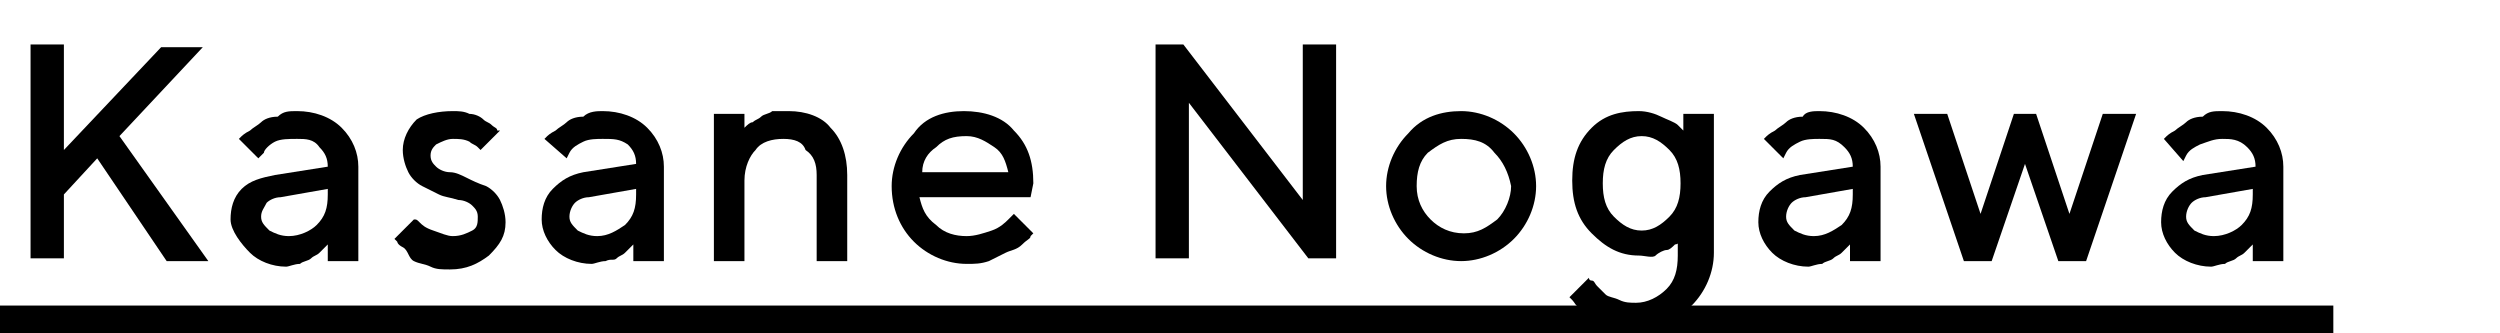
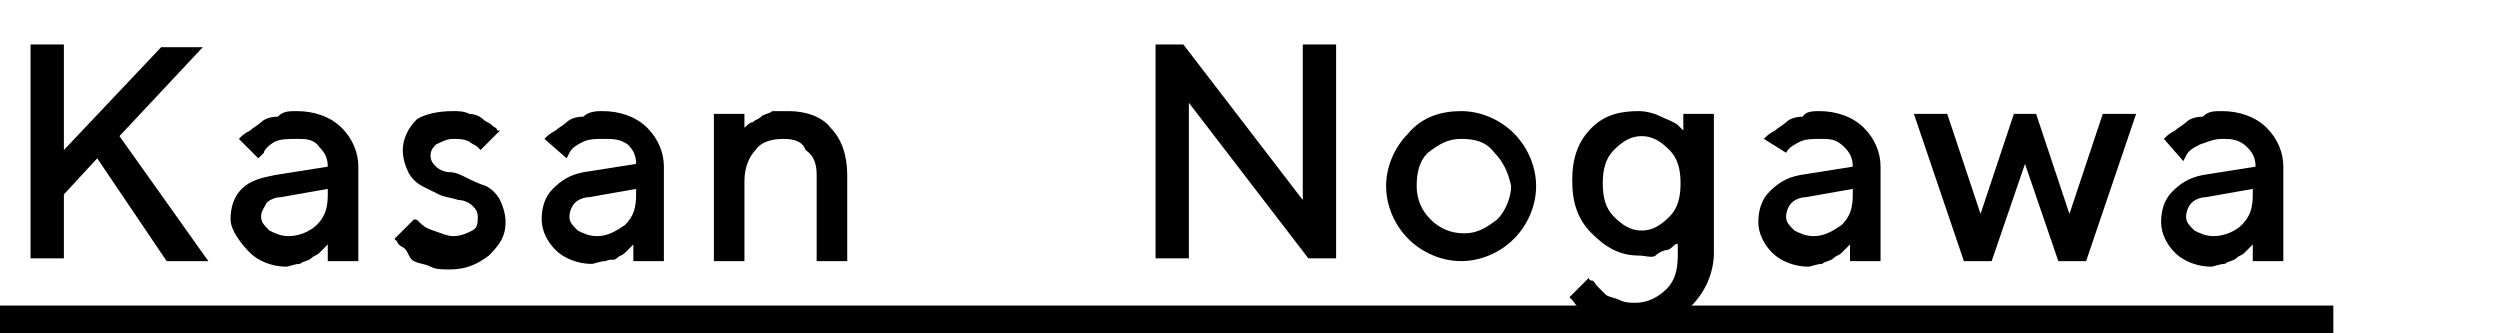
<svg xmlns="http://www.w3.org/2000/svg" version="1.1" id="レイヤー_1" x="0px" y="0px" viewBox="0 0 90 12" style="enable-background:new 0 0 90 12;" xml:space="preserve">
  <style type="text/css">
	.st0{fill:none;}
</style>
  <title>アセット 8</title>
  <g>
    <rect y="11" width="84" height="1" />
    <g>
      <rect class="st0" width="90" height="12" />
      <g>
        <path d="M2.3,5.4l3.5-3.7h1.5l-3,3.2l3.2,4.5H6L3.5,5.7L2.3,7v2.3H1.1V1.6h1.2V5.4z" />
        <path d="M11.8,9.4V8.8c0,0,0,0-0.1,0.1c0,0-0.1,0.1-0.2,0.2c-0.1,0.1-0.2,0.1-0.3,0.2s-0.3,0.1-0.4,0.2c-0.2,0-0.4,0.1-0.5,0.1     c-0.5,0-1-0.2-1.3-0.5S8.3,8.3,8.3,7.9c0-0.4,0.1-0.8,0.4-1.1C9,6.5,9.4,6.4,9.9,6.3l1.9-0.3c0-0.3-0.1-0.5-0.3-0.7     C11.3,5,11,5,10.7,5C10.4,5,10.1,5,9.9,5.1C9.7,5.2,9.5,5.4,9.5,5.5L9.3,5.7L8.6,5c0,0,0.1-0.1,0.1-0.1c0,0,0.1-0.1,0.3-0.2     c0.1-0.1,0.3-0.2,0.4-0.3c0.1-0.1,0.3-0.2,0.6-0.2C10.2,4,10.4,4,10.7,4c0.6,0,1.2,0.2,1.6,0.6s0.6,0.9,0.6,1.4v3.4H11.8z      M11.4,8.1c0.3-0.3,0.4-0.6,0.4-1.1V6.8l-1.7,0.3c-0.2,0-0.4,0.1-0.5,0.2C9.5,7.5,9.4,7.6,9.4,7.8c0,0.2,0.1,0.3,0.3,0.5     c0.2,0.1,0.4,0.2,0.7,0.2C10.8,8.5,11.2,8.3,11.4,8.1z" />
        <path d="M17.3,5.4c0,0-0.1-0.1-0.1-0.1c-0.1-0.1-0.2-0.1-0.3-0.2C16.7,5,16.5,5,16.3,5c-0.2,0-0.4,0.1-0.6,0.2     c-0.1,0.1-0.2,0.2-0.2,0.4c0,0.2,0.1,0.3,0.2,0.4s0.3,0.2,0.5,0.2s0.4,0.1,0.6,0.2c0.2,0.1,0.4,0.2,0.7,0.3     c0.2,0.1,0.4,0.3,0.5,0.5s0.2,0.5,0.2,0.8c0,0.5-0.2,0.8-0.6,1.2c-0.4,0.3-0.8,0.5-1.4,0.5c-0.3,0-0.5,0-0.7-0.1     c-0.2-0.1-0.4-0.1-0.6-0.2S14.7,9,14.5,8.9s-0.2-0.2-0.2-0.2l-0.1-0.1l0.7-0.7C15,7.9,15,7.9,15.1,8c0.1,0.1,0.2,0.2,0.5,0.3     s0.5,0.2,0.7,0.2c0.3,0,0.5-0.1,0.7-0.2s0.2-0.3,0.2-0.5c0-0.2-0.1-0.3-0.2-0.4s-0.3-0.2-0.5-0.2C16.2,7.1,16,7.1,15.8,7     s-0.4-0.2-0.6-0.3c-0.2-0.1-0.4-0.3-0.5-0.5s-0.2-0.5-0.2-0.8c0-0.4,0.2-0.8,0.5-1.1C15.3,4.1,15.8,4,16.3,4c0.2,0,0.4,0,0.6,0.1     c0.2,0,0.4,0.1,0.5,0.2s0.2,0.1,0.3,0.2c0.1,0.1,0.2,0.1,0.2,0.2L18,4.7L17.3,5.4z" />
        <path d="M22.8,9.4V8.8c0,0,0,0-0.1,0.1c0,0-0.1,0.1-0.2,0.2c-0.1,0.1-0.2,0.1-0.3,0.2S22,9.3,21.8,9.4c-0.2,0-0.4,0.1-0.5,0.1     c-0.5,0-1-0.2-1.3-0.5s-0.5-0.7-0.5-1.1c0-0.4,0.1-0.8,0.4-1.1c0.3-0.3,0.6-0.5,1.1-0.6l1.9-0.3c0-0.3-0.1-0.5-0.3-0.7     C22.3,5,22.1,5,21.7,5C21.5,5,21.2,5,21,5.1c-0.2,0.1-0.4,0.2-0.5,0.4l-0.1,0.2L19.6,5c0,0,0.1-0.1,0.1-0.1c0,0,0.1-0.1,0.3-0.2     c0.1-0.1,0.3-0.2,0.4-0.3c0.1-0.1,0.3-0.2,0.6-0.2C21.2,4,21.5,4,21.7,4c0.6,0,1.2,0.2,1.6,0.6s0.6,0.9,0.6,1.4v3.4H22.8z      M22.5,8.1c0.3-0.3,0.4-0.6,0.4-1.1V6.8l-1.7,0.3c-0.2,0-0.4,0.1-0.5,0.2c-0.1,0.1-0.2,0.3-0.2,0.5c0,0.2,0.1,0.3,0.3,0.5     c0.2,0.1,0.4,0.2,0.7,0.2C21.9,8.5,22.2,8.3,22.5,8.1z" />
        <path d="M26.8,4.6L26.8,4.6c0.1-0.1,0.2-0.2,0.3-0.2c0.1-0.1,0.2-0.1,0.3-0.2c0.1-0.1,0.3-0.1,0.4-0.2C28.1,4,28.3,4,28.4,4     c0.6,0,1.2,0.2,1.5,0.6c0.4,0.4,0.6,1,0.6,1.7v3.1h-1.1V6.3c0-0.4-0.1-0.7-0.4-0.9C28.9,5.1,28.6,5,28.2,5c-0.4,0-0.8,0.1-1,0.4     C27,5.6,26.8,6,26.8,6.5v2.9h-1.1V4.1h1.1V4.6z" />
-         <path d="M33.1,7.1c0.1,0.4,0.2,0.7,0.6,1c0.3,0.3,0.7,0.4,1.1,0.4c0.3,0,0.6-0.1,0.9-0.2c0.3-0.1,0.5-0.3,0.6-0.4l0.2-0.2     l0.7,0.7c0,0-0.1,0.1-0.1,0.1c0,0.1-0.1,0.1-0.3,0.3S36.4,9,36.2,9.1s-0.4,0.2-0.6,0.3c-0.3,0.1-0.5,0.1-0.8,0.1     c-0.7,0-1.4-0.3-1.9-0.8c-0.5-0.5-0.8-1.2-0.8-2c0-0.7,0.3-1.4,0.8-1.9C33.3,4.2,34,4,34.7,4c0.7,0,1.4,0.2,1.8,0.7     c0.5,0.5,0.7,1.1,0.7,1.9l-0.1,0.5H33.1z M33.7,5.3c-0.3,0.2-0.5,0.5-0.5,0.9h3.1c-0.1-0.4-0.2-0.7-0.5-0.9s-0.6-0.4-1-0.4     C34.3,4.9,34,5,33.7,5.3z" />
        <path d="M48.1,1.6v7.7h-1l-4.3-5.6v5.6h-1.2V1.6h1l4.3,5.6V1.6H48.1z" />
        <path d="M50.7,4.8C51.2,4.2,51.9,4,52.6,4s1.4,0.3,1.9,0.8c0.5,0.5,0.8,1.2,0.8,1.9c0,0.7-0.3,1.4-0.8,1.9     c-0.5,0.5-1.2,0.8-1.9,0.8s-1.4-0.3-1.9-0.8c-0.5-0.5-0.8-1.2-0.8-1.9C49.9,6,50.2,5.3,50.7,4.8z M53.8,5.5     C53.5,5.1,53.1,5,52.6,5s-0.8,0.2-1.2,0.5C51.1,5.8,51,6.2,51,6.7c0,0.5,0.2,0.9,0.5,1.2c0.3,0.3,0.7,0.5,1.2,0.5     s0.8-0.2,1.2-0.5c0.3-0.3,0.5-0.8,0.5-1.2C54.3,6.2,54.1,5.8,53.8,5.5z" />
        <path d="M60.6,8.6L60.6,8.6c-0.1,0.1-0.2,0.2-0.3,0.2C60.2,8.9,60.1,9,60,9s-0.3,0.1-0.4,0.2S59.2,9.2,59,9.2     c-0.7,0-1.2-0.3-1.7-0.8c-0.5-0.5-0.7-1.1-0.7-1.9s0.2-1.4,0.7-1.9S58.4,4,59,4c0.3,0,0.6,0.1,0.8,0.2s0.5,0.2,0.6,0.3l0.2,0.2     V4.1h1.1v5c0,0.7-0.3,1.4-0.8,1.9s-1.1,0.8-1.9,0.8c-0.3,0-0.6,0-0.9-0.1s-0.5-0.2-0.7-0.3s-0.3-0.2-0.5-0.3s-0.2-0.2-0.3-0.3     l-0.1-0.1l0.7-0.7c0,0,0,0.1,0.1,0.1s0.1,0.1,0.2,0.2c0.1,0.1,0.2,0.2,0.3,0.3c0.1,0.1,0.3,0.1,0.5,0.2s0.4,0.1,0.6,0.1     c0.4,0,0.8-0.2,1.1-0.5c0.3-0.3,0.4-0.7,0.4-1.2V8.6z M58.1,7.8c0.3,0.3,0.6,0.5,1,0.5s0.7-0.2,1-0.5c0.3-0.3,0.4-0.7,0.4-1.2     s-0.1-0.9-0.4-1.2c-0.3-0.3-0.6-0.5-1-0.5s-0.7,0.2-1,0.5c-0.3,0.3-0.4,0.7-0.4,1.2S57.8,7.5,58.1,7.8z" />
-         <path d="M66.6,9.4V8.8c0,0,0,0-0.1,0.1c0,0-0.1,0.1-0.2,0.2c-0.1,0.1-0.2,0.1-0.3,0.2s-0.3,0.1-0.4,0.2c-0.2,0-0.4,0.1-0.5,0.1     c-0.5,0-1-0.2-1.3-0.5s-0.5-0.7-0.5-1.1c0-0.4,0.1-0.8,0.4-1.1c0.3-0.3,0.6-0.5,1.1-0.6l1.9-0.3c0-0.3-0.1-0.5-0.3-0.7     C66.1,5,65.9,5,65.5,5C65.3,5,65,5,64.8,5.1c-0.2,0.1-0.4,0.2-0.5,0.4l-0.1,0.2L63.5,5c0,0,0.1-0.1,0.1-0.1c0,0,0.1-0.1,0.3-0.2     c0.1-0.1,0.3-0.2,0.4-0.3c0.1-0.1,0.3-0.2,0.6-0.2C65,4,65.3,4,65.5,4c0.6,0,1.2,0.2,1.6,0.6s0.6,0.9,0.6,1.4v3.4H66.6z      M66.3,8.1c0.3-0.3,0.4-0.6,0.4-1.1V6.8l-1.7,0.3c-0.2,0-0.4,0.1-0.5,0.2c-0.1,0.1-0.2,0.3-0.2,0.5c0,0.2,0.1,0.3,0.3,0.5     c0.2,0.1,0.4,0.2,0.7,0.2C65.7,8.5,66,8.3,66.3,8.1z" />
+         <path d="M66.6,9.4V8.8c0,0,0,0-0.1,0.1c0,0-0.1,0.1-0.2,0.2c-0.1,0.1-0.2,0.1-0.3,0.2s-0.3,0.1-0.4,0.2c-0.2,0-0.4,0.1-0.5,0.1     c-0.5,0-1-0.2-1.3-0.5s-0.5-0.7-0.5-1.1c0-0.4,0.1-0.8,0.4-1.1c0.3-0.3,0.6-0.5,1.1-0.6l1.9-0.3c0-0.3-0.1-0.5-0.3-0.7     C66.1,5,65.9,5,65.5,5C65.3,5,65,5,64.8,5.1c-0.2,0.1-0.4,0.2-0.5,0.4L63.5,5c0,0,0.1-0.1,0.1-0.1c0,0,0.1-0.1,0.3-0.2     c0.1-0.1,0.3-0.2,0.4-0.3c0.1-0.1,0.3-0.2,0.6-0.2C65,4,65.3,4,65.5,4c0.6,0,1.2,0.2,1.6,0.6s0.6,0.9,0.6,1.4v3.4H66.6z      M66.3,8.1c0.3-0.3,0.4-0.6,0.4-1.1V6.8l-1.7,0.3c-0.2,0-0.4,0.1-0.5,0.2c-0.1,0.1-0.2,0.3-0.2,0.5c0,0.2,0.1,0.3,0.3,0.5     c0.2,0.1,0.4,0.2,0.7,0.2C65.7,8.5,66,8.3,66.3,8.1z" />
        <path d="M73.3,4.1l1.2,3.6l1.2-3.6h1.2l-1.8,5.3h-1l-1.2-3.5l-1.2,3.5h-1l-1.8-5.3h1.2l1.2,3.6l1.2-3.6H73.3z" />
        <path d="M81.1,9.4V8.8c0,0,0,0-0.1,0.1c0,0-0.1,0.1-0.2,0.2c-0.1,0.1-0.2,0.1-0.3,0.2s-0.3,0.1-0.4,0.2c-0.2,0-0.4,0.1-0.5,0.1     c-0.5,0-1-0.2-1.3-0.5s-0.5-0.7-0.5-1.1c0-0.4,0.1-0.8,0.4-1.1c0.3-0.3,0.6-0.5,1.1-0.6l1.9-0.3c0-0.3-0.1-0.5-0.3-0.7     C80.6,5,80.3,5,80,5c-0.3,0-0.5,0.1-0.8,0.2c-0.2,0.1-0.4,0.2-0.5,0.4l-0.1,0.2L77.9,5c0,0,0.1-0.1,0.1-0.1c0,0,0.1-0.1,0.3-0.2     c0.1-0.1,0.3-0.2,0.4-0.3c0.1-0.1,0.3-0.2,0.6-0.2C79.5,4,79.7,4,80,4c0.6,0,1.2,0.2,1.6,0.6s0.6,0.9,0.6,1.4v3.4H81.1z      M80.7,8.1c0.3-0.3,0.4-0.6,0.4-1.1V6.8l-1.7,0.3c-0.2,0-0.4,0.1-0.5,0.2c-0.1,0.1-0.2,0.3-0.2,0.5c0,0.2,0.1,0.3,0.3,0.5     c0.2,0.1,0.4,0.2,0.7,0.2C80.1,8.5,80.5,8.3,80.7,8.1z" />
      </g>
    </g>
  </g>
</svg>